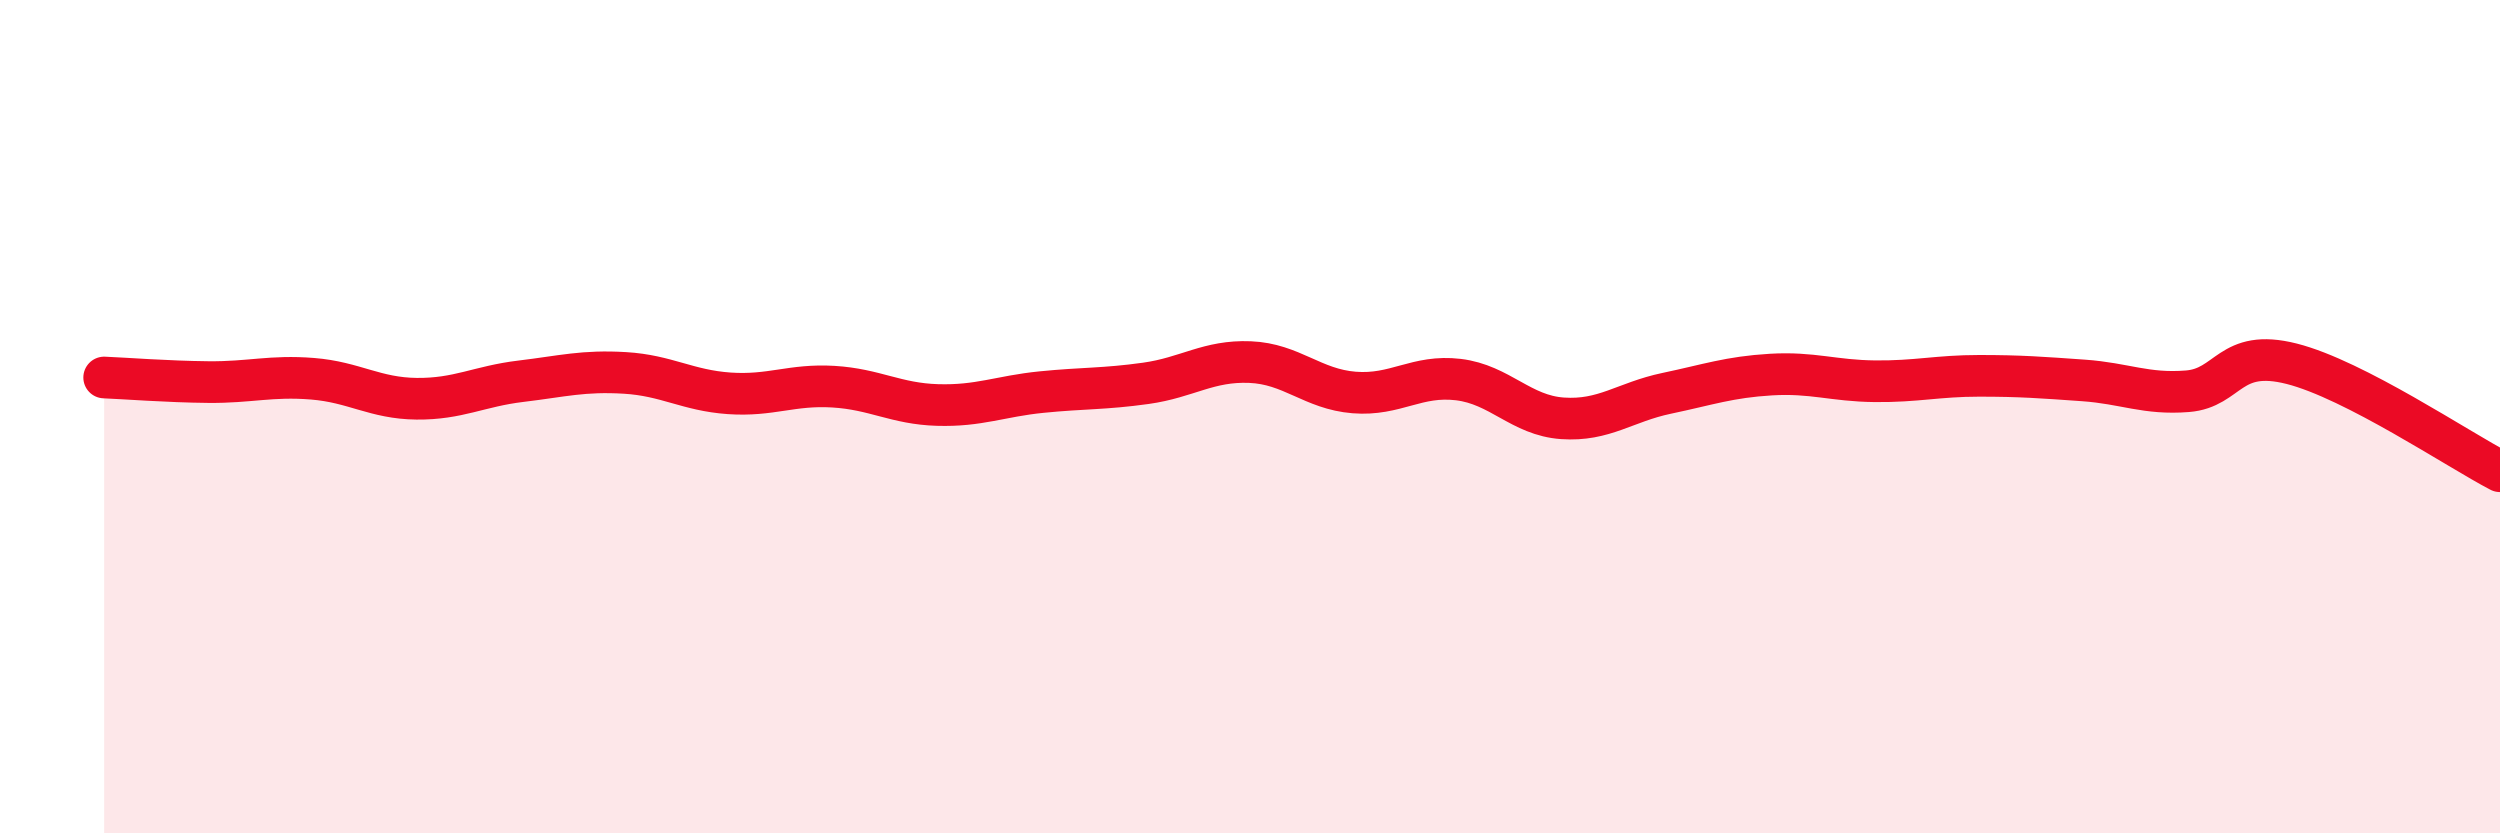
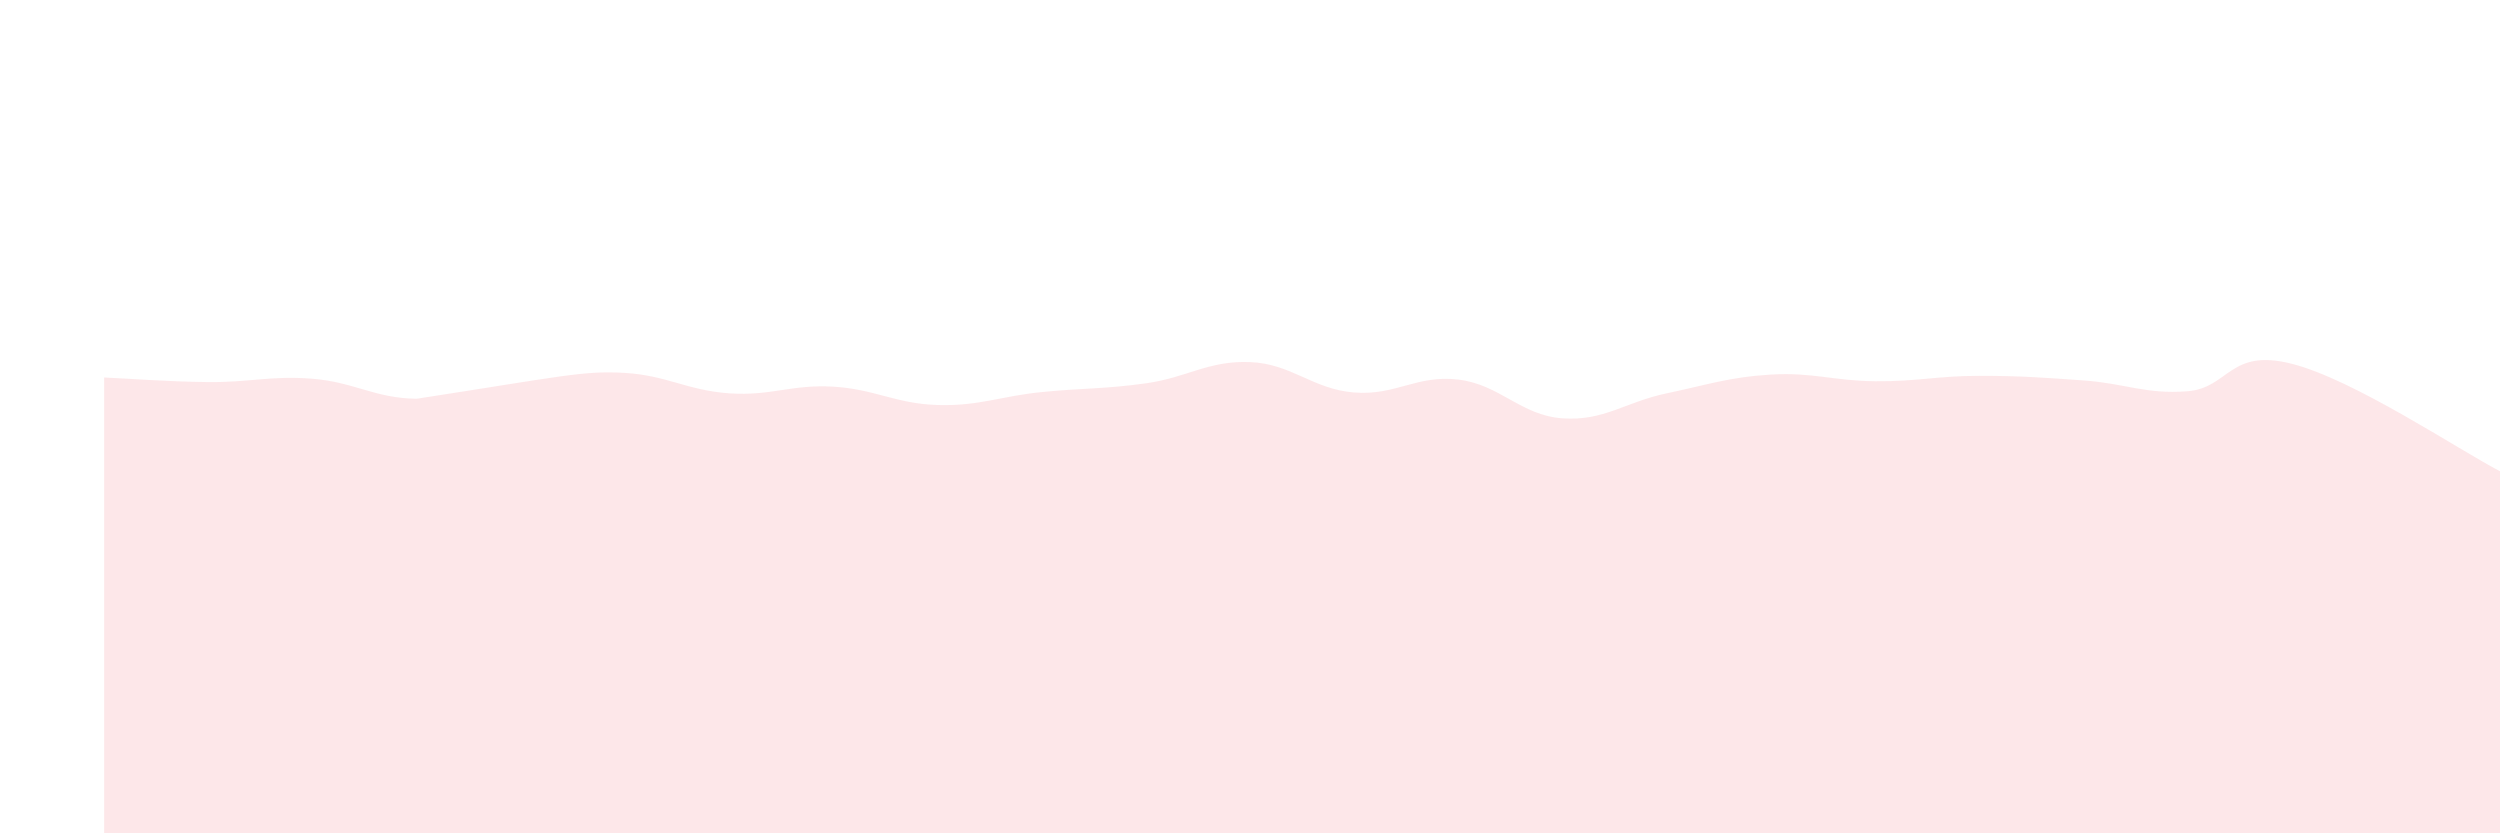
<svg xmlns="http://www.w3.org/2000/svg" width="60" height="20" viewBox="0 0 60 20">
-   <path d="M 2.5,9.06 C 3,9.08 4,9.16 5,9.17 C 6,9.18 6.5,9.01 7.5,9.09 C 8.5,9.17 9,9.56 10,9.57 C 11,9.58 11.5,9.27 12.5,9.15 C 13.5,9.03 14,8.89 15,8.95 C 16,9.01 16.5,9.37 17.5,9.44 C 18.5,9.51 19,9.22 20,9.28 C 21,9.34 21.5,9.69 22.5,9.72 C 23.5,9.75 24,9.51 25,9.41 C 26,9.31 26.5,9.34 27.5,9.2 C 28.5,9.06 29,8.65 30,8.69 C 31,8.73 31.5,9.34 32.5,9.42 C 33.5,9.5 34,8.99 35,9.11 C 36,9.23 36.5,9.97 37.5,10.04 C 38.5,10.11 39,9.65 40,9.44 C 41,9.23 41.5,9.05 42.5,8.99 C 43.5,8.93 44,9.14 45,9.15 C 46,9.16 46.5,9.02 47.5,9.02 C 48.5,9.02 49,9.06 50,9.13 C 51,9.2 51.5,9.47 52.5,9.39 C 53.5,9.31 53.5,8.35 55,8.73 C 56.5,9.11 59,10.79 60,11.31L60 20L2.5 20Z" fill="#EB0A25" opacity="0.1" stroke-linecap="round" stroke-linejoin="round" />
-   <path d="M 2.5,9.06 C 3,9.08 4,9.16 5,9.17 C 6,9.18 6.5,9.01 7.5,9.09 C 8.5,9.17 9,9.56 10,9.57 C 11,9.58 11.5,9.27 12.5,9.15 C 13.5,9.03 14,8.89 15,8.95 C 16,9.01 16.5,9.37 17.5,9.44 C 18.5,9.51 19,9.22 20,9.28 C 21,9.34 21.5,9.69 22.5,9.72 C 23.5,9.75 24,9.51 25,9.41 C 26,9.31 26.5,9.34 27.5,9.2 C 28.5,9.06 29,8.65 30,8.69 C 31,8.73 31.5,9.34 32.5,9.42 C 33.5,9.5 34,8.99 35,9.11 C 36,9.23 36.5,9.97 37.5,10.04 C 38.5,10.11 39,9.65 40,9.44 C 41,9.23 41.5,9.05 42.5,8.99 C 43.5,8.93 44,9.14 45,9.15 C 46,9.16 46.5,9.02 47.5,9.02 C 48.5,9.02 49,9.06 50,9.13 C 51,9.2 51.5,9.47 52.5,9.39 C 53.5,9.31 53.5,8.35 55,8.73 C 56.5,9.11 59,10.79 60,11.31" stroke="#EB0A25" stroke-width="1" fill="none" stroke-linecap="round" stroke-linejoin="round" />
+   <path d="M 2.5,9.06 C 3,9.08 4,9.16 5,9.17 C 6,9.18 6.5,9.01 7.5,9.09 C 8.5,9.17 9,9.56 10,9.57 C 13.5,9.03 14,8.89 15,8.95 C 16,9.01 16.5,9.37 17.5,9.44 C 18.5,9.51 19,9.22 20,9.28 C 21,9.34 21.5,9.69 22.5,9.72 C 23.5,9.75 24,9.51 25,9.41 C 26,9.31 26.5,9.34 27.5,9.2 C 28.5,9.06 29,8.65 30,8.69 C 31,8.73 31.5,9.34 32.5,9.42 C 33.5,9.5 34,8.99 35,9.11 C 36,9.23 36.5,9.97 37.5,10.04 C 38.5,10.11 39,9.65 40,9.44 C 41,9.23 41.5,9.05 42.5,8.99 C 43.5,8.93 44,9.14 45,9.15 C 46,9.16 46.5,9.02 47.5,9.02 C 48.5,9.02 49,9.06 50,9.13 C 51,9.2 51.5,9.47 52.5,9.39 C 53.5,9.31 53.5,8.35 55,8.73 C 56.5,9.11 59,10.79 60,11.31L60 20L2.5 20Z" fill="#EB0A25" opacity="0.1" stroke-linecap="round" stroke-linejoin="round" />
</svg>